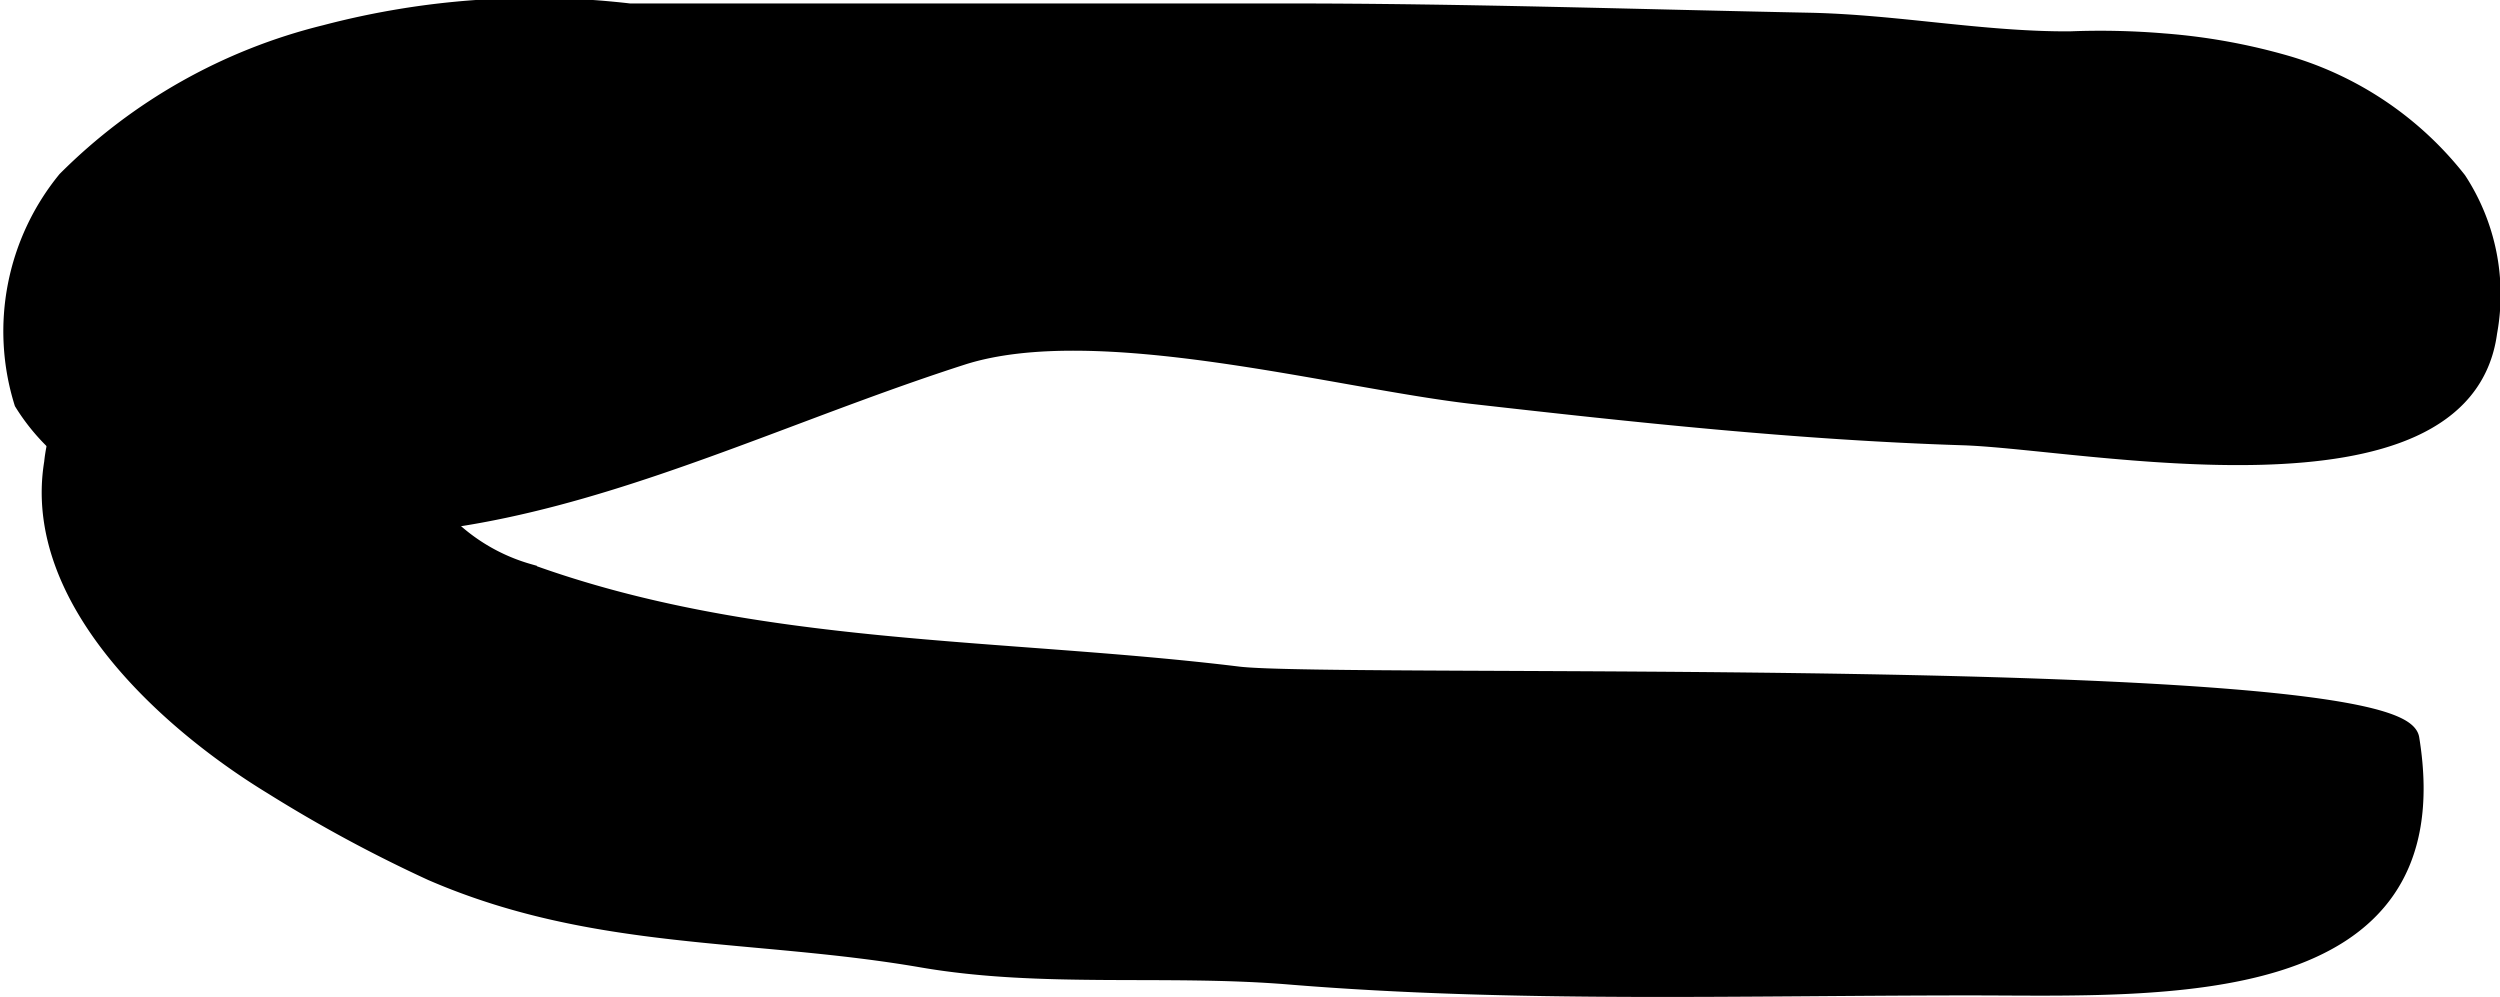
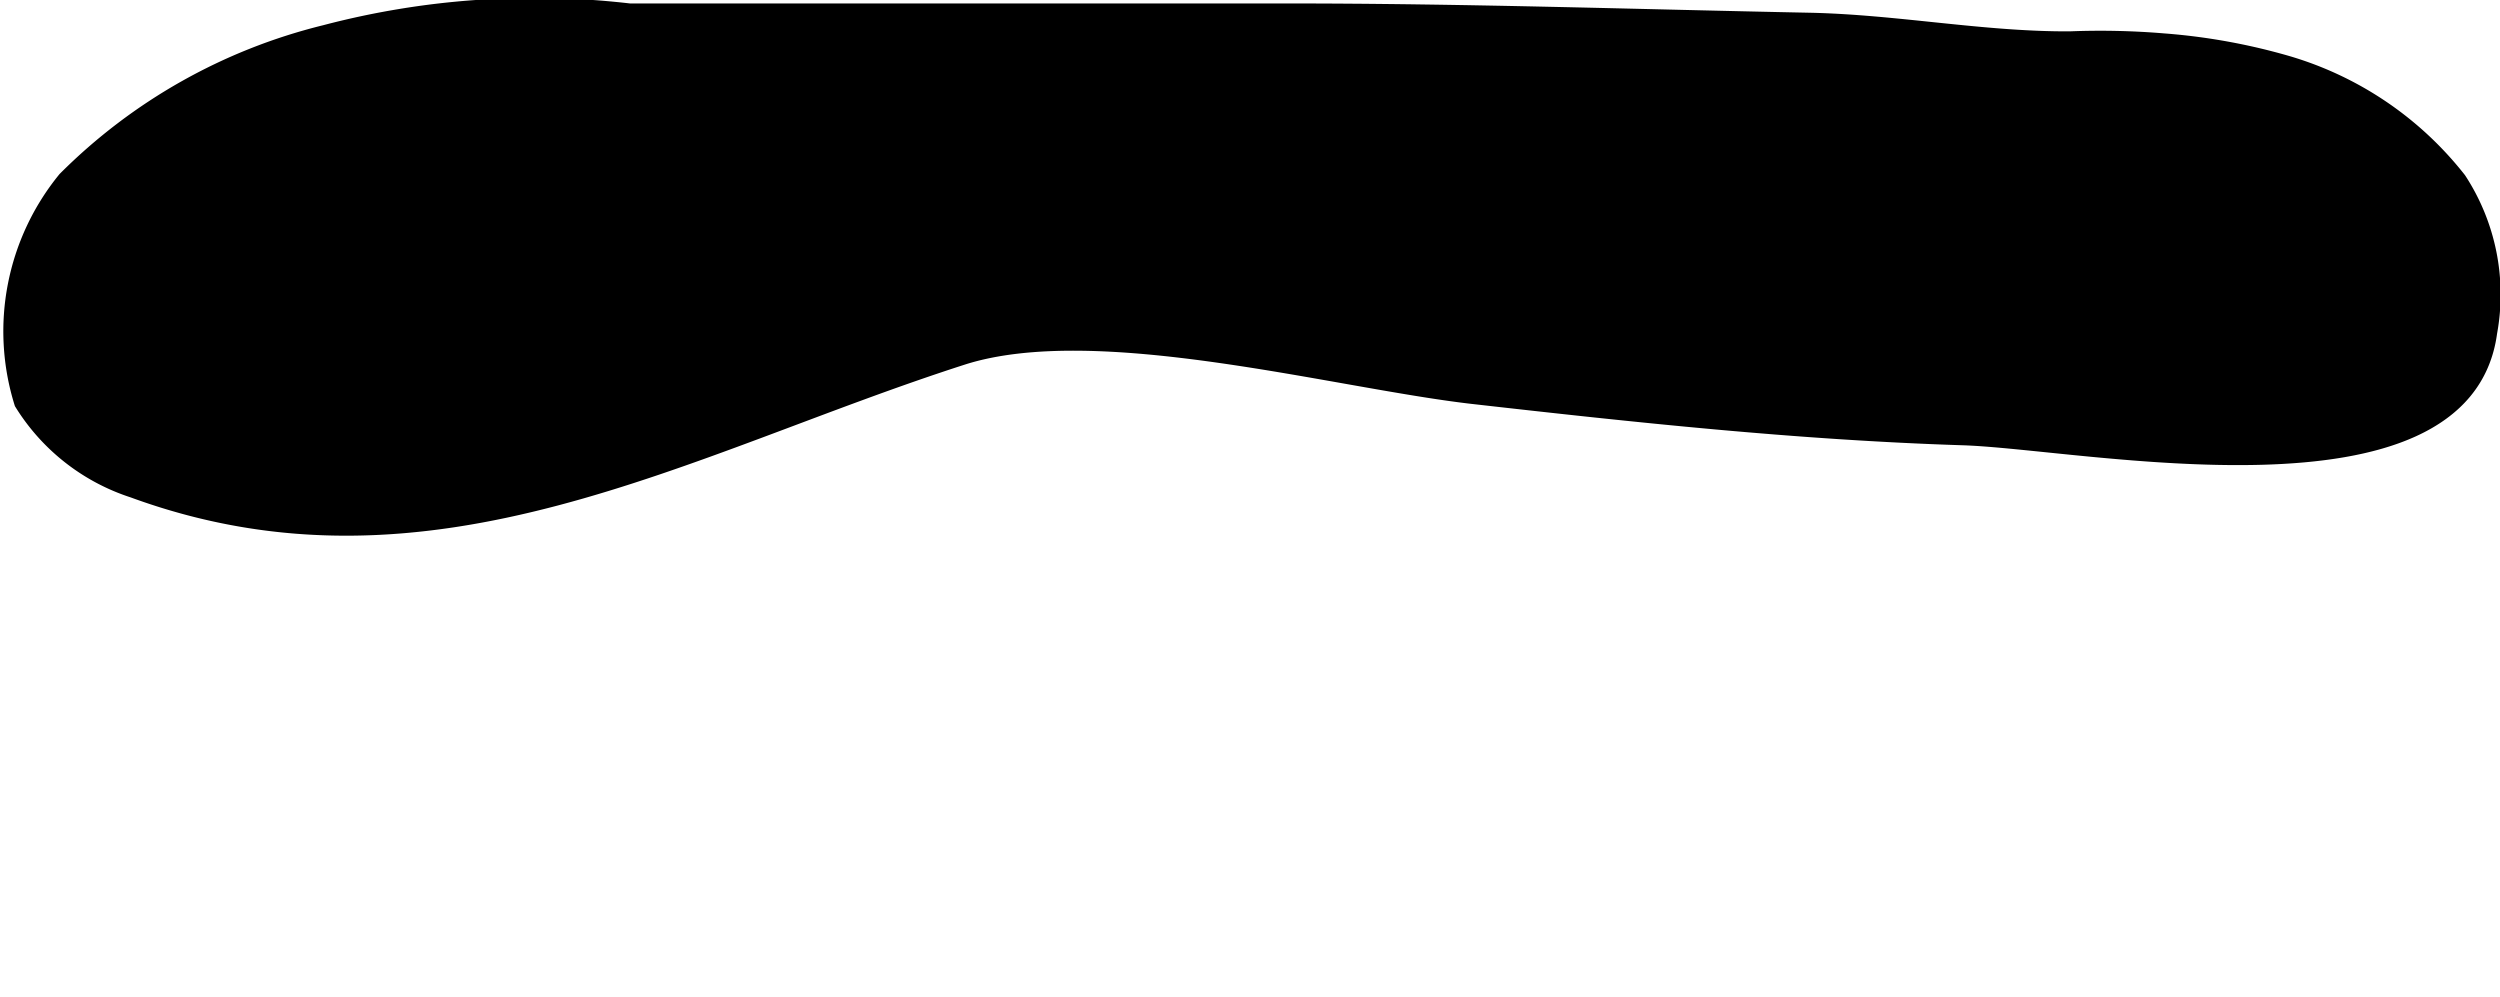
<svg xmlns="http://www.w3.org/2000/svg" version="1.1" width="7.903mm" height="3.152mm" viewBox="0 0 22.402 8.935">
  <defs>
    <style type="text/css">
      .a {
        stroke: #000;
        stroke-miterlimit: 10;
        stroke-width: 0.15px;
        fill-rule: evenodd;
      }
    </style>
  </defs>
  <path class="a" d="M22.028,1.614a1.875,1.875,0,0,1,.274,1.364c-.225,1.683-3.629.97-4.717.937-1.474-.047-2.934-.205-4.398-.371-1.241-.145-3.362-.731-4.562-.349-2.486.799-4.759,2.17-7.431,1.191a1.833,1.833,0,0,1-.992-.778,2.147,2.147,0,0,1,.387-1.998A4.96,4.96,0,0,1,2.913.299a7.367,7.367,0,0,1,2.728-.193h5.905c1.562,0,3.116.052,4.665.083.783.016,1.556.171,2.338.167a6.825,6.825,0,0,1,.837.018,5.458,5.458,0,0,1,1.114.202A3.039,3.039,0,0,1,22.028,1.614Z" />
-   <path class="a" d="M2.906,3.354a1.401,1.401,0,0,0-2.436.793c-.201,1.228,1.041,2.334,1.969,2.899a12.686,12.686,0,0,0,1.43.772c1.463.633,2.865.514,4.393.777,1.074.185,2.182.062,3.287.152,2.023.166,4.072.098,6.107.098,1.704,0,4.338.157,3.948-2.228-.118-.686-9.635-.463-10.507-.569-2.126-.26-4.32-.181-6.361-.921a1.709,1.709,0,0,1-1.006-.781.71.71,0,0,0-.404-.275.478.478,0,0,1-.071-.278A4.467,4.467,0,0,0,2.906,3.354Z" />
</svg>